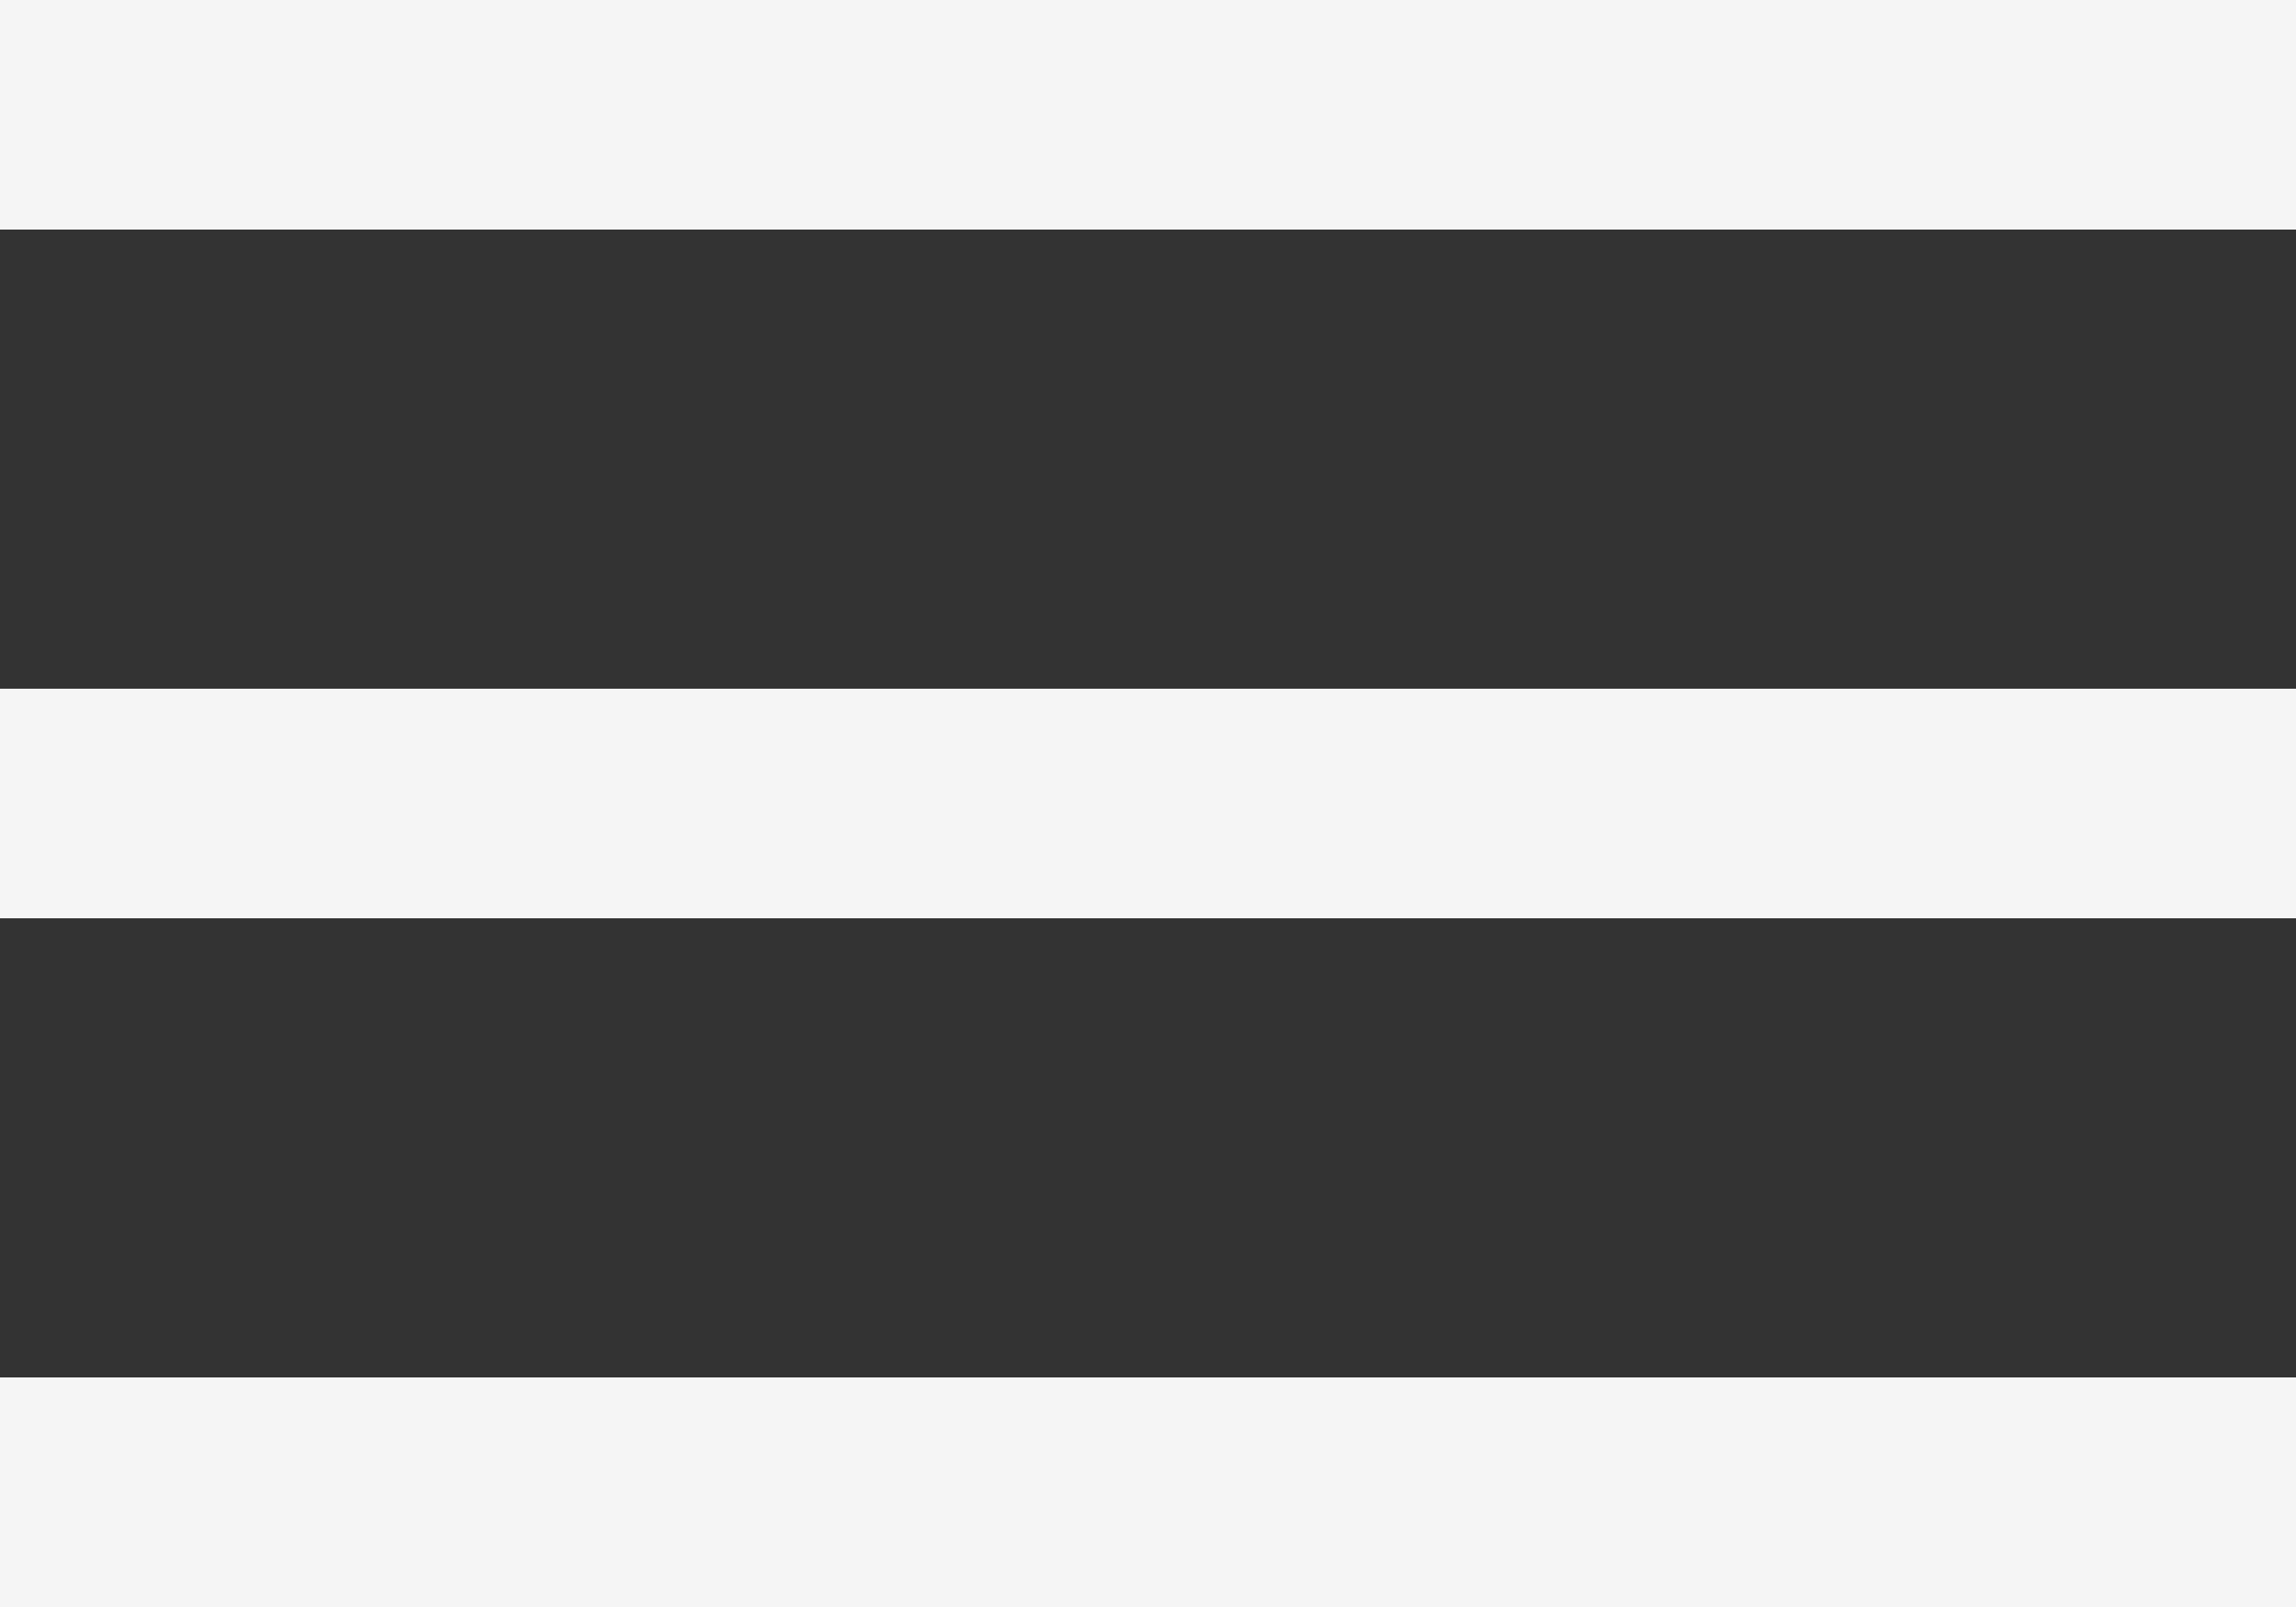
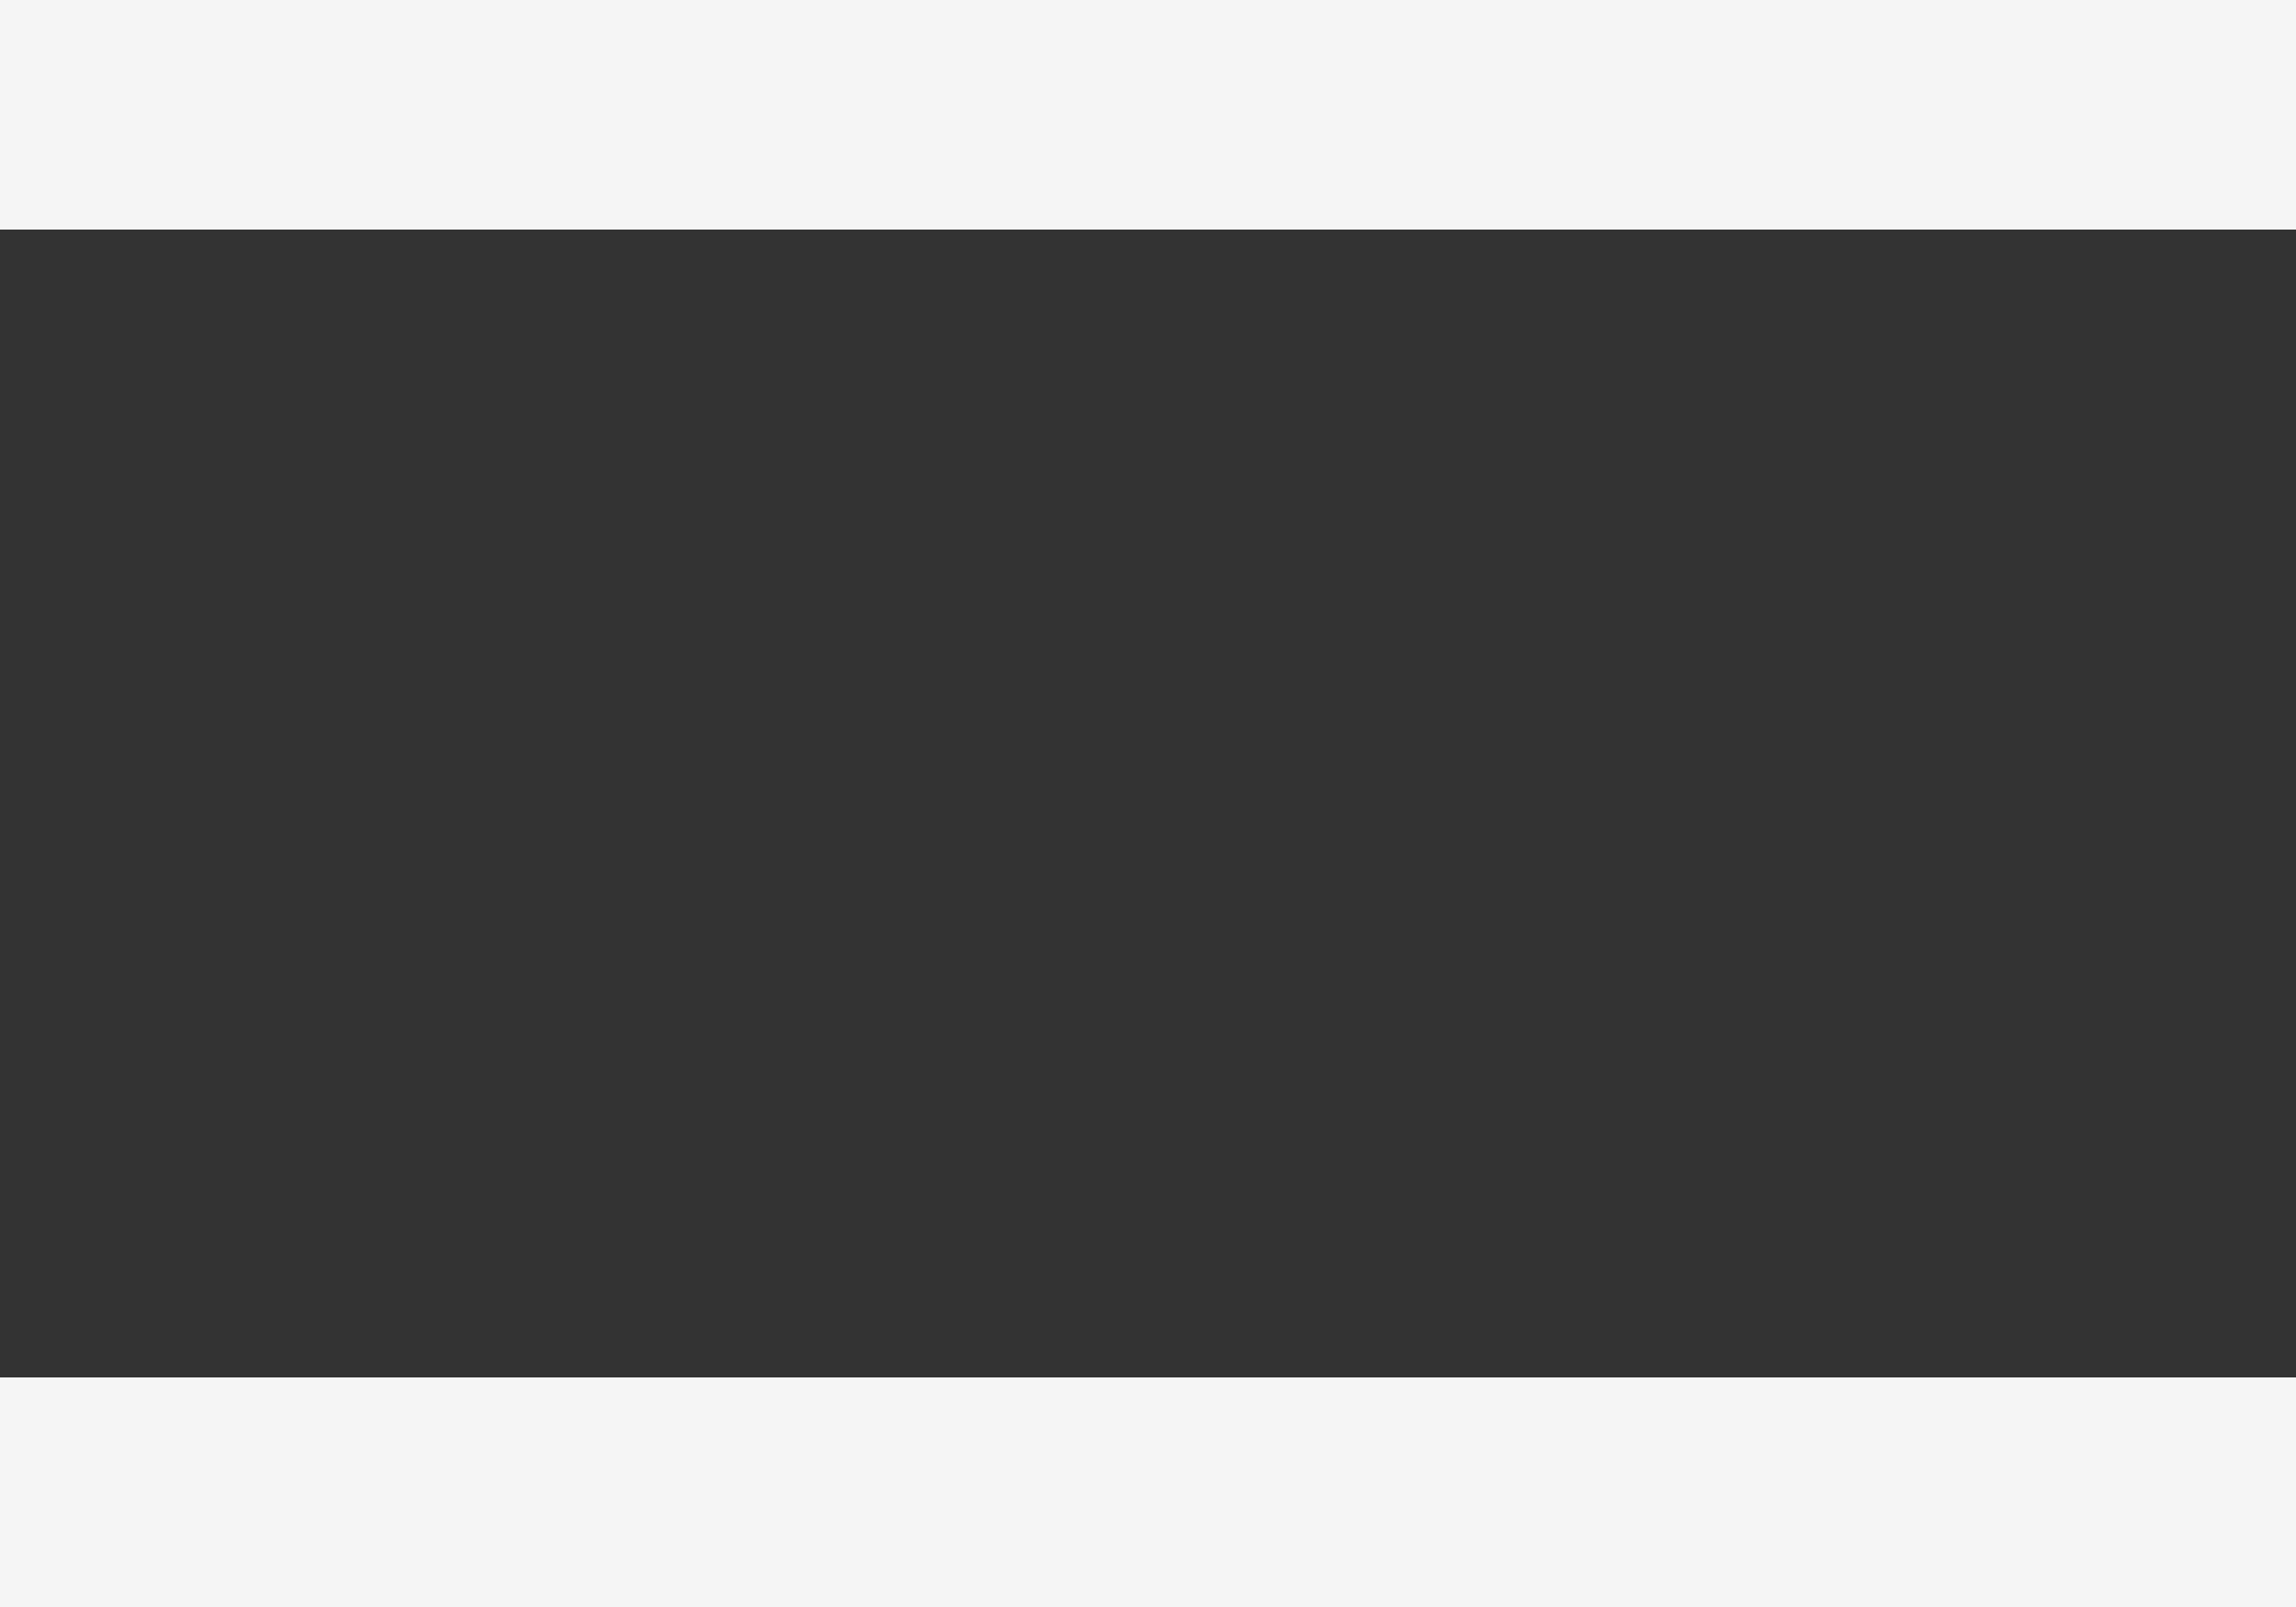
<svg xmlns="http://www.w3.org/2000/svg" width="20" height="14" viewBox="0 0 20 14" fill="none">
  <rect x="0" y="0" width="20" height="14" fill="#333333" stroke="none" />
  <rect width="20" height="2" fill="#F5F5F5" />
  <rect y="12" width="20" height="2" fill="#F5F5F5" />
-   <rect y="6" width="20" height="2" fill="#F5F5F5" />
</svg>